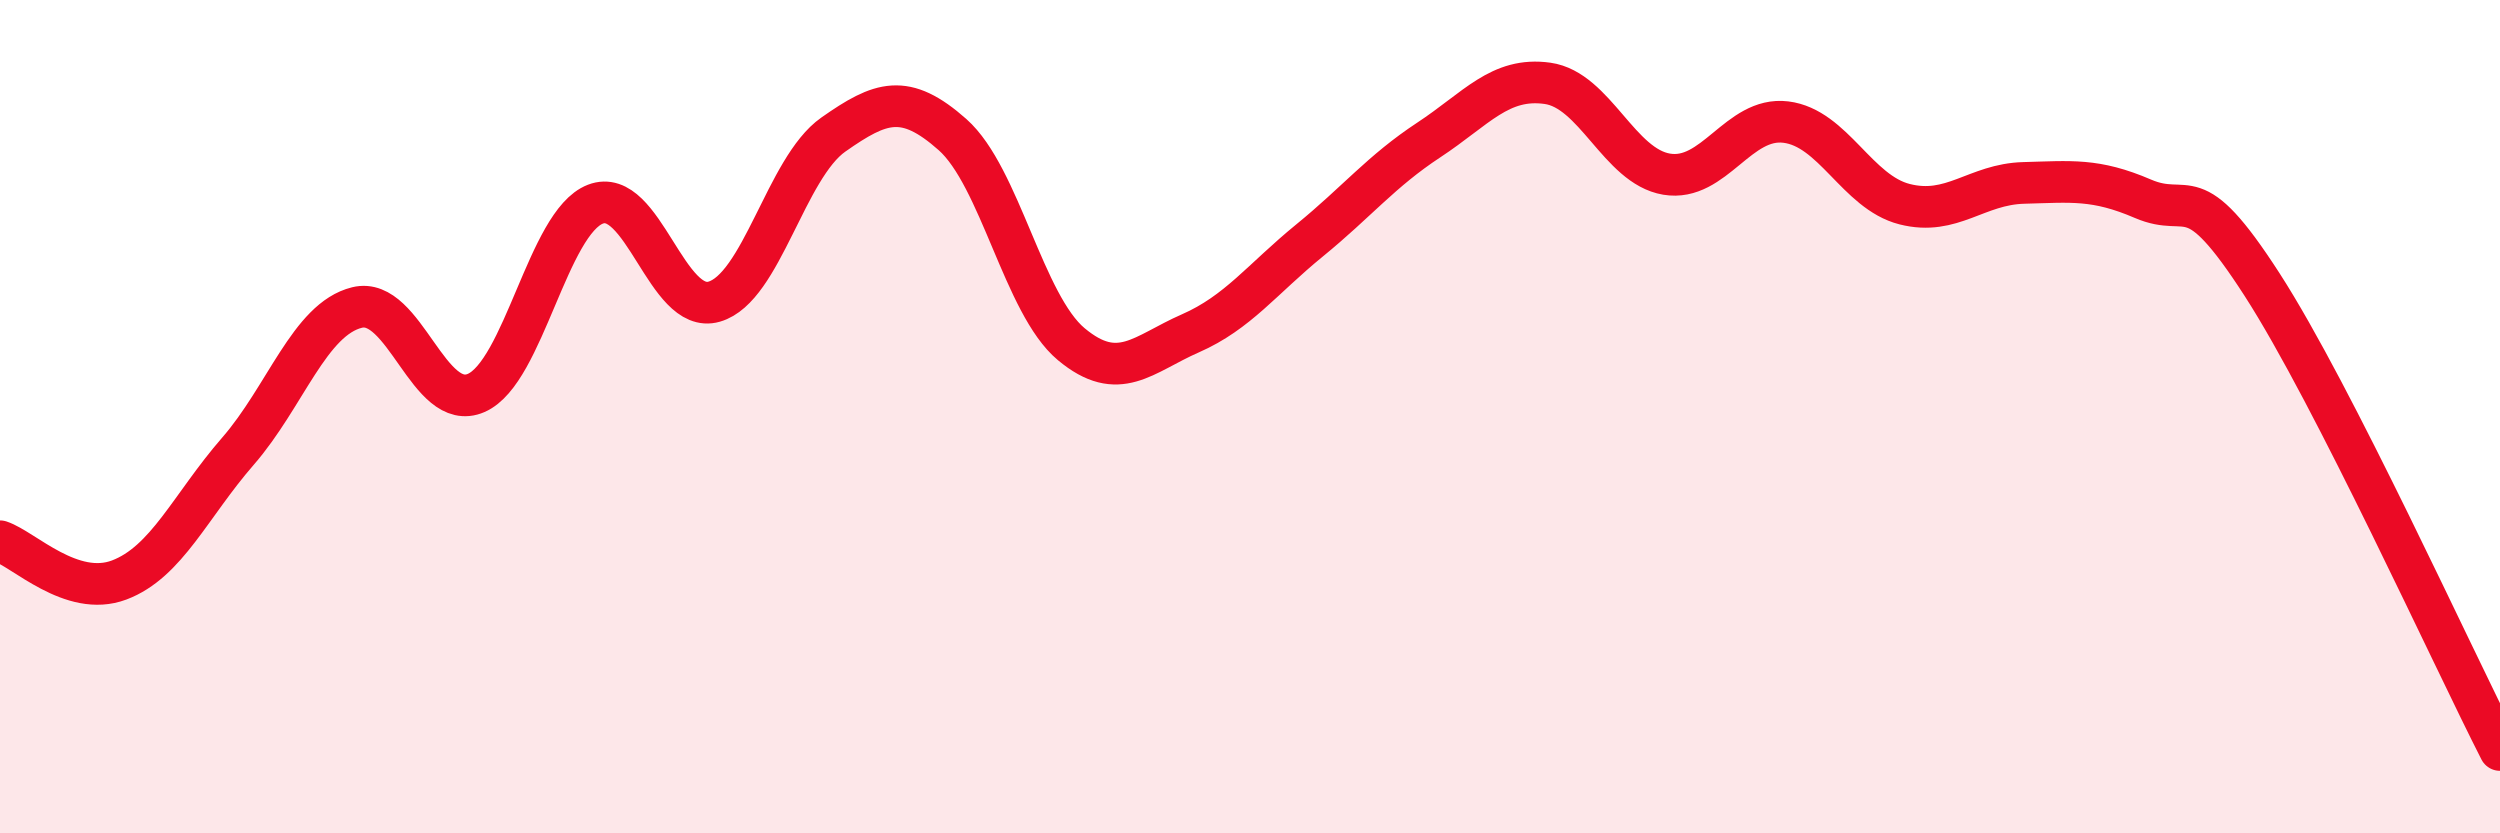
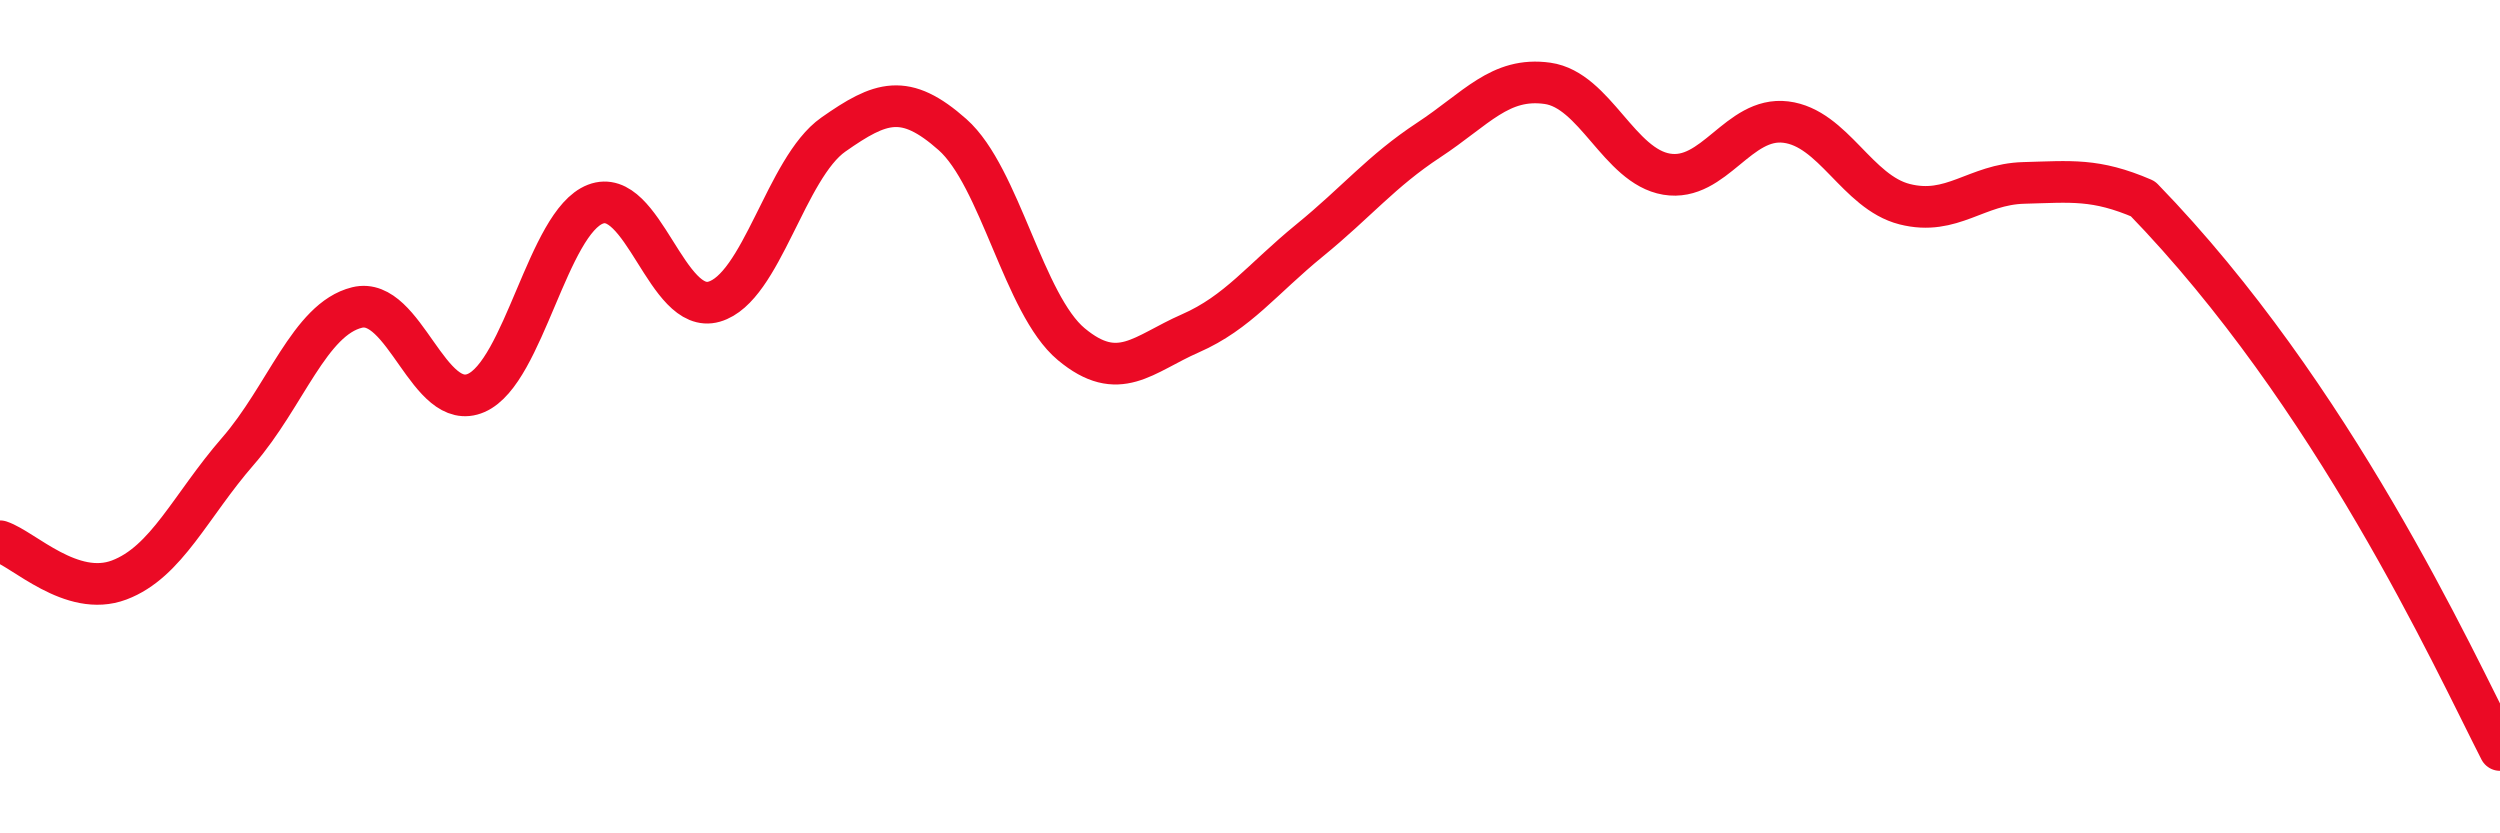
<svg xmlns="http://www.w3.org/2000/svg" width="60" height="20" viewBox="0 0 60 20">
-   <path d="M 0,12.99 C 0.57,13.18 1.72,14.35 2.86,13.92 C 4,13.49 4.57,12.14 5.71,10.83 C 6.85,9.52 7.43,7.66 8.57,7.38 C 9.71,7.1 10.29,9.93 11.43,9.43 C 12.57,8.93 13.15,5.34 14.29,4.9 C 15.43,4.46 16,7.57 17.14,7.24 C 18.28,6.91 18.86,4.03 20,3.23 C 21.14,2.43 21.72,2.22 22.86,3.23 C 24,4.24 24.57,7.31 25.71,8.26 C 26.85,9.21 27.43,8.5 28.57,8 C 29.71,7.5 30.29,6.7 31.43,5.77 C 32.57,4.84 33.15,4.11 34.29,3.36 C 35.43,2.61 36,1.84 37.14,2 C 38.28,2.16 38.86,3.99 40,4.18 C 41.14,4.37 41.72,2.79 42.86,2.93 C 44,3.07 44.57,4.61 45.71,4.9 C 46.85,5.19 47.43,4.42 48.57,4.39 C 49.71,4.36 50.29,4.28 51.43,4.77 C 52.57,5.26 52.58,4.18 54.29,6.83 C 56,9.48 58.86,15.77 60,18L60 20L0 20Z" fill="#EB0A25" opacity="0.1" stroke-linecap="round" stroke-linejoin="round" />
-   <path d="M 0,12.99 C 0.57,13.18 1.72,14.35 2.86,13.92 C 4,13.49 4.57,12.14 5.71,10.83 C 6.85,9.52 7.43,7.66 8.57,7.38 C 9.71,7.1 10.29,9.93 11.43,9.43 C 12.57,8.93 13.15,5.34 14.29,4.9 C 15.43,4.46 16,7.57 17.14,7.24 C 18.28,6.91 18.86,4.03 20,3.23 C 21.14,2.43 21.72,2.22 22.86,3.23 C 24,4.24 24.57,7.31 25.71,8.26 C 26.85,9.21 27.43,8.5 28.57,8 C 29.71,7.5 30.29,6.7 31.43,5.77 C 32.57,4.84 33.15,4.11 34.29,3.36 C 35.43,2.61 36,1.84 37.14,2 C 38.28,2.16 38.86,3.99 40,4.18 C 41.14,4.37 41.72,2.79 42.86,2.93 C 44,3.07 44.57,4.61 45.71,4.9 C 46.85,5.19 47.43,4.42 48.57,4.39 C 49.71,4.36 50.29,4.28 51.43,4.77 C 52.57,5.26 52.58,4.18 54.29,6.83 C 56,9.48 58.86,15.77 60,18" stroke="#EB0A25" stroke-width="1" fill="none" stroke-linecap="round" stroke-linejoin="round" />
+   <path d="M 0,12.99 C 0.57,13.18 1.72,14.35 2.86,13.92 C 4,13.49 4.57,12.14 5.71,10.83 C 6.85,9.52 7.43,7.66 8.57,7.38 C 9.71,7.1 10.29,9.93 11.43,9.43 C 12.57,8.93 13.15,5.34 14.29,4.9 C 15.43,4.46 16,7.57 17.14,7.24 C 18.28,6.91 18.86,4.03 20,3.23 C 21.14,2.43 21.72,2.22 22.86,3.23 C 24,4.24 24.57,7.31 25.71,8.26 C 26.85,9.21 27.43,8.5 28.57,8 C 29.71,7.5 30.29,6.7 31.43,5.77 C 32.57,4.84 33.15,4.11 34.29,3.36 C 35.43,2.61 36,1.84 37.14,2 C 38.28,2.16 38.86,3.99 40,4.18 C 41.14,4.37 41.72,2.79 42.86,2.93 C 44,3.07 44.57,4.61 45.71,4.9 C 46.85,5.19 47.43,4.42 48.57,4.39 C 49.71,4.36 50.29,4.28 51.43,4.77 C 56,9.48 58.86,15.77 60,18" stroke="#EB0A25" stroke-width="1" fill="none" stroke-linecap="round" stroke-linejoin="round" />
</svg>